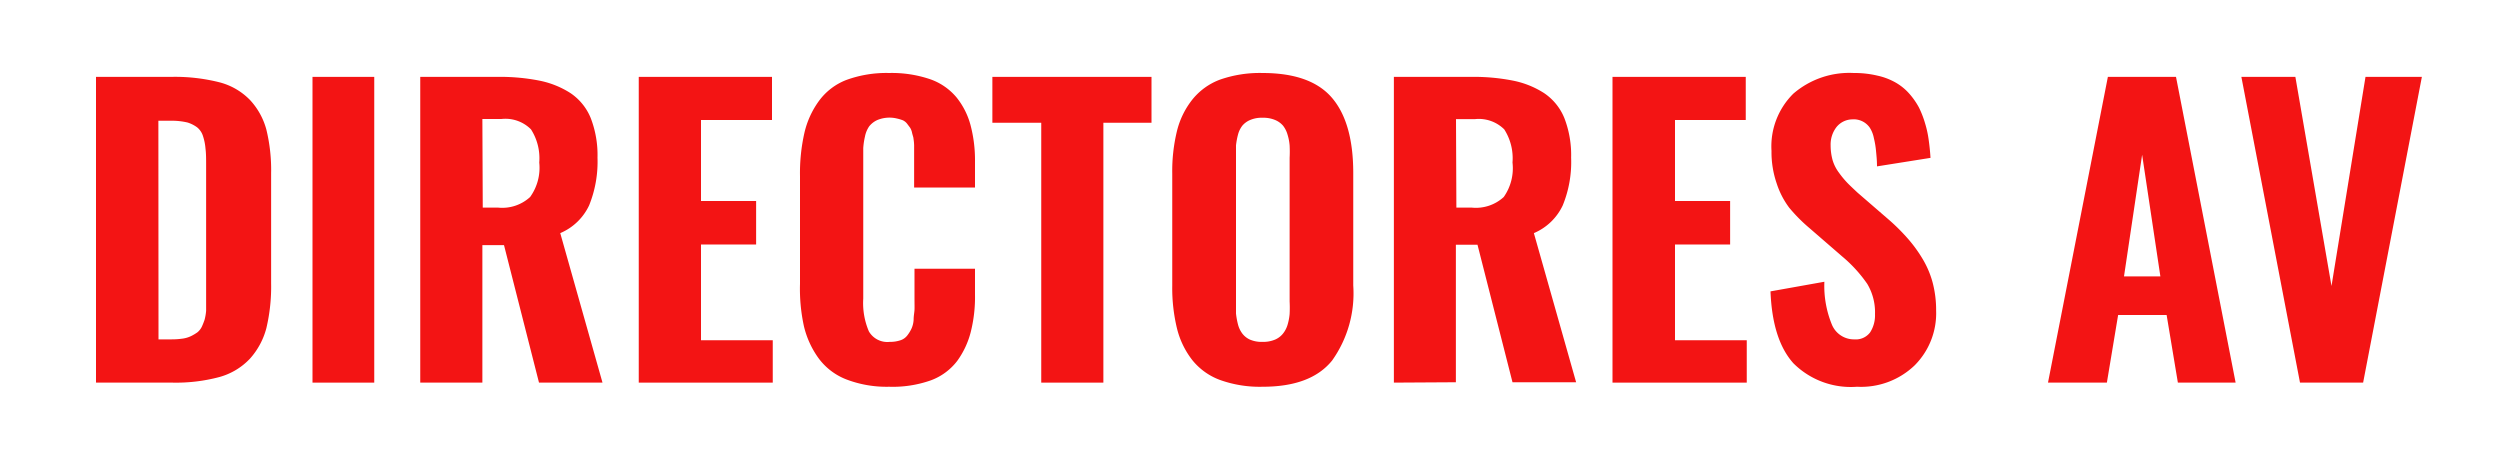
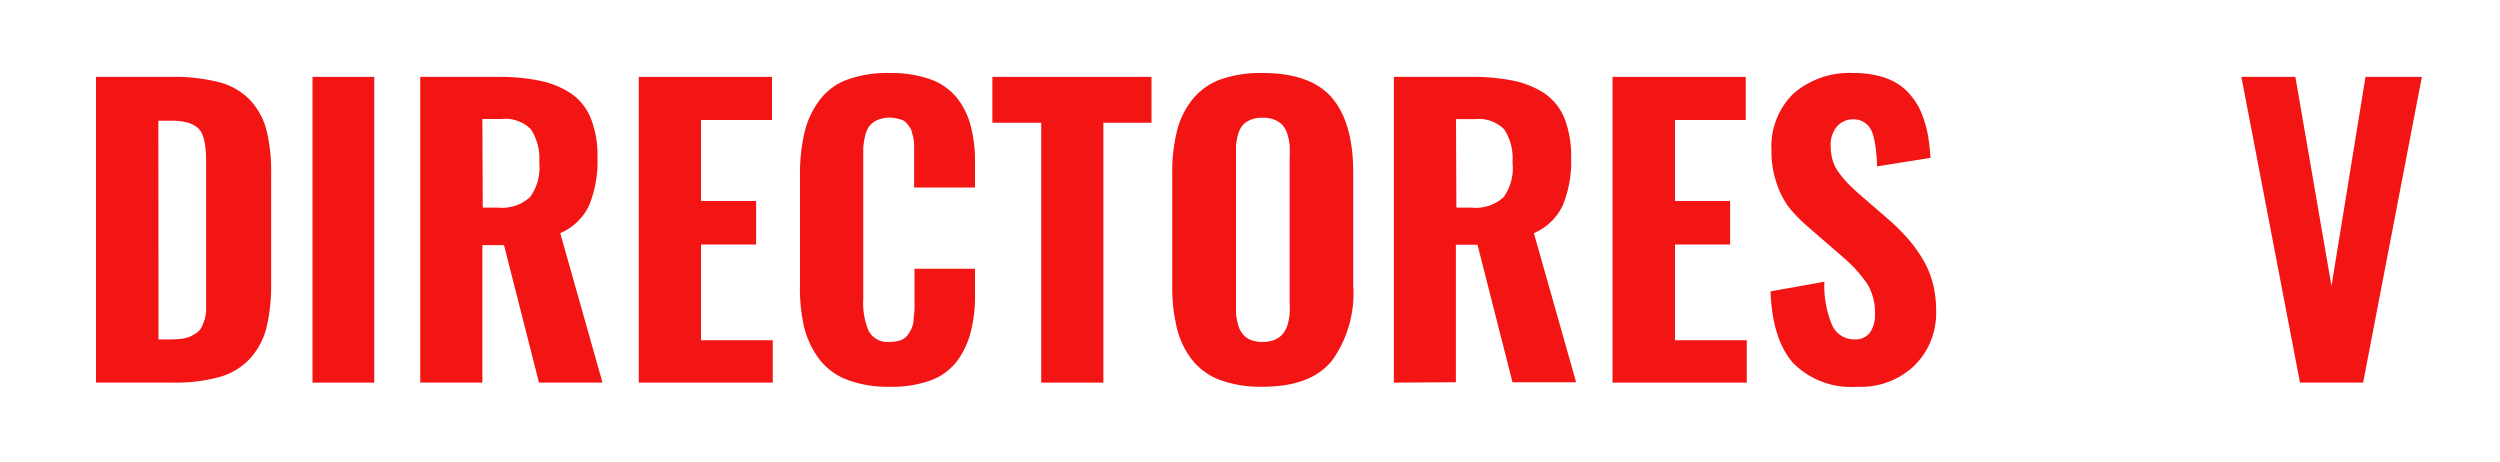
<svg xmlns="http://www.w3.org/2000/svg" id="Capa_1" data-name="Capa 1" viewBox="0 0 200 37">
  <defs>
    <style>.cls-1{fill:#f31414;}</style>
  </defs>
  <title>logo_DIRECTORES_AV_03</title>
  <path class="cls-1" d="M7.68,30.61V6.15h6a14.53,14.53,0,0,1,3.86.43A5.23,5.23,0,0,1,20,8a5.61,5.61,0,0,1,1.31,2.37,13.66,13.66,0,0,1,.38,3.49v8.82a14.39,14.39,0,0,1-.38,3.57A5.88,5.88,0,0,1,20,28.69a5.29,5.29,0,0,1-2.44,1.47,13.46,13.46,0,0,1-3.77.45Zm5-3.46h1a6.36,6.36,0,0,0,.92-.06,2.3,2.3,0,0,0,.7-.21,3.66,3.66,0,0,0,.5-.3,1.35,1.35,0,0,0,.35-.45,5.85,5.85,0,0,0,.22-.56,4.11,4.11,0,0,0,.12-.71c0-.31,0-.58,0-.81s0-.56,0-1V13.28c0-.58,0-1-.05-1.39a4.22,4.22,0,0,0-.2-1,1.45,1.45,0,0,0-.48-.71A2.59,2.59,0,0,0,15,9.8a5.47,5.47,0,0,0-1.33-.14h-1Z" />
  <path class="cls-1" d="M25,30.61V6.15h4.94V30.61Z" />
  <path class="cls-1" d="M33.62,30.61V6.15H39.8a16.18,16.18,0,0,1,3.35.3,7.2,7.2,0,0,1,2.49,1,4.4,4.4,0,0,1,1.62,2,8.18,8.18,0,0,1,.54,3.16,9.31,9.31,0,0,1-.67,3.82,4.48,4.48,0,0,1-2.31,2.22L48.2,30.61H43.12l-2.8-11H38.59v11Zm5-14h1.24a3.29,3.29,0,0,0,2.55-.85A4,4,0,0,0,43.14,13a4.28,4.28,0,0,0-.66-2.65,2.89,2.89,0,0,0-2.37-.83H38.59Z" />
  <path class="cls-1" d="M51.1,30.61V6.15H61.76V9.6H56.08v6.48h4.41v3.48H56.08v7.66h5.74v3.39Z" />
  <path class="cls-1" d="M71.13,30.94a9,9,0,0,1-3.43-.59,5,5,0,0,1-2.22-1.7,7.19,7.19,0,0,1-1.17-2.57A14,14,0,0,1,64,22.72V14.09a14.55,14.55,0,0,1,.35-3.45,7,7,0,0,1,1.17-2.57A4.9,4.9,0,0,1,67.7,6.4a9.33,9.33,0,0,1,3.43-.56,9.52,9.52,0,0,1,3.26.49,4.8,4.8,0,0,1,2.13,1.46A6,6,0,0,1,77.64,10,11,11,0,0,1,78,12.91V15H73.13V12.16c0-.11,0-.29,0-.54a3.75,3.75,0,0,0-.05-.52c0-.1-.06-.25-.11-.45a1.21,1.21,0,0,0-.16-.43l-.24-.32a.93.93,0,0,0-.35-.28,3.35,3.35,0,0,0-.47-.14,2.54,2.54,0,0,0-1.58.13,1.77,1.77,0,0,0-.63.49,2.17,2.17,0,0,0-.34.81,5.79,5.79,0,0,0-.14.94c0,.29,0,.66,0,1.1V23.89a5.78,5.78,0,0,0,.45,2.62,1.71,1.71,0,0,0,1.67.84,2.59,2.59,0,0,0,.83-.12,1.13,1.13,0,0,0,.57-.39,2.85,2.85,0,0,0,.33-.53,2,2,0,0,0,.18-.73c0-.31.06-.58.07-.79s0-.52,0-.9V21.5H78v2.06a11.44,11.44,0,0,1-.34,3,6.8,6.8,0,0,1-1.08,2.31,4.7,4.7,0,0,1-2.12,1.56A9.13,9.13,0,0,1,71.13,30.94Z" />
  <path class="cls-1" d="M83.3,30.61V9.82H79.39V6.15H92.12V9.82H88.27V30.61Z" />
  <path class="cls-1" d="M101,30.94a9.41,9.41,0,0,1-3.39-.54,5.1,5.1,0,0,1-2.24-1.61,6.74,6.74,0,0,1-1.21-2.51,13.71,13.71,0,0,1-.38-3.41v-9a13.57,13.57,0,0,1,.38-3.4A6.58,6.58,0,0,1,95.36,8,5.13,5.13,0,0,1,97.6,6.37,9.65,9.65,0,0,1,101,5.84c2.59,0,4.44.67,5.57,2s1.69,3.34,1.69,6v9a9.26,9.26,0,0,1-1.69,6C105.43,30.25,103.58,30.94,101,30.94Zm-1-3.77a2.35,2.35,0,0,0,1,.18,2.43,2.43,0,0,0,1-.18,1.63,1.63,0,0,0,.63-.47A2.07,2.07,0,0,0,103,26a4.25,4.25,0,0,0,.17-.88,9.86,9.86,0,0,0,0-1V12.63a9.74,9.74,0,0,0,0-1,4,4,0,0,0-.17-.87,2.06,2.06,0,0,0-.36-.71,1.7,1.7,0,0,0-.63-.45,2.43,2.43,0,0,0-1-.18,2.35,2.35,0,0,0-1,.18,1.66,1.66,0,0,0-.62.45,2,2,0,0,0-.35.72,5.84,5.84,0,0,0-.16.86c0,.28,0,.61,0,1V24.08c0,.39,0,.73,0,1a6.09,6.09,0,0,0,.16.88,2.07,2.07,0,0,0,.35.73A1.59,1.59,0,0,0,100,27.17Z" />
  <path class="cls-1" d="M111.51,30.61V6.15h6.18a16.18,16.18,0,0,1,3.35.3,7.2,7.2,0,0,1,2.49,1,4.4,4.4,0,0,1,1.62,2,8.18,8.18,0,0,1,.54,3.16,9.15,9.15,0,0,1-.67,3.82,4.48,4.48,0,0,1-2.31,2.22l3.38,11.93H121l-2.8-11h-1.73v11Zm5-14h1.24a3.29,3.29,0,0,0,2.55-.85A4,4,0,0,0,121,13a4.28,4.28,0,0,0-.66-2.65A2.89,2.89,0,0,0,118,9.53h-1.52Z" />
  <path class="cls-1" d="M129,30.61V6.15h10.66V9.6H134v6.48h4.41v3.48H134v7.66h5.74v3.39Z" />
  <path class="cls-1" d="M148.56,30.94a6.5,6.5,0,0,1-5.09-1.88c-1.12-1.25-1.73-3.16-1.83-5.75l4.31-.77a8.16,8.16,0,0,0,.61,3.45,1.91,1.91,0,0,0,1.79,1.16,1.43,1.43,0,0,0,1.26-.56,2.51,2.51,0,0,0,.39-1.45,4.43,4.43,0,0,0-.62-2.43,11,11,0,0,0-2-2.19l-2.62-2.27a13,13,0,0,1-1.62-1.63,6.62,6.62,0,0,1-1-1.93,7.72,7.72,0,0,1-.42-2.61,5.93,5.93,0,0,1,1.75-4.59,6.86,6.86,0,0,1,4.83-1.65,7.93,7.93,0,0,1,1.89.21,5.18,5.18,0,0,1,1.47.56,4.34,4.34,0,0,1,1.08.88,5.93,5.93,0,0,1,.77,1.1,7.71,7.71,0,0,1,.5,1.29,8.2,8.2,0,0,1,.29,1.35c.06.43.11.9.14,1.4l-4.28.68c0-.51-.05-.92-.08-1.26a6.81,6.81,0,0,0-.17-1,2.37,2.37,0,0,0-.33-.84,1.56,1.56,0,0,0-1.4-.66,1.65,1.65,0,0,0-1.28.64,2.28,2.28,0,0,0-.45,1.43,4.47,4.47,0,0,0,.16,1.2,3.2,3.2,0,0,0,.51,1,7.46,7.46,0,0,0,.64.78c.19.2.47.46.83.8l2.59,2.24a16,16,0,0,1,1.43,1.43,10.94,10.94,0,0,1,1.16,1.58,7.42,7.42,0,0,1,.84,1.95,8.62,8.62,0,0,1,.28,2.25,5.89,5.89,0,0,1-1.73,4.39A6.19,6.19,0,0,1,148.56,30.94Z" />
-   <path class="cls-1" d="M163.84,30.61l4.79-24.46h5.45l4.77,24.46h-4.62l-.9-5.41h-3.88l-.9,5.41Zm6.08-8.5h2.91l-1.46-9.73Z" />
  <path class="cls-1" d="M184,30.61,179.31,6.15h4.32l2.89,16.73,2.72-16.73h4.51l-4.7,24.46Z" />
</svg>